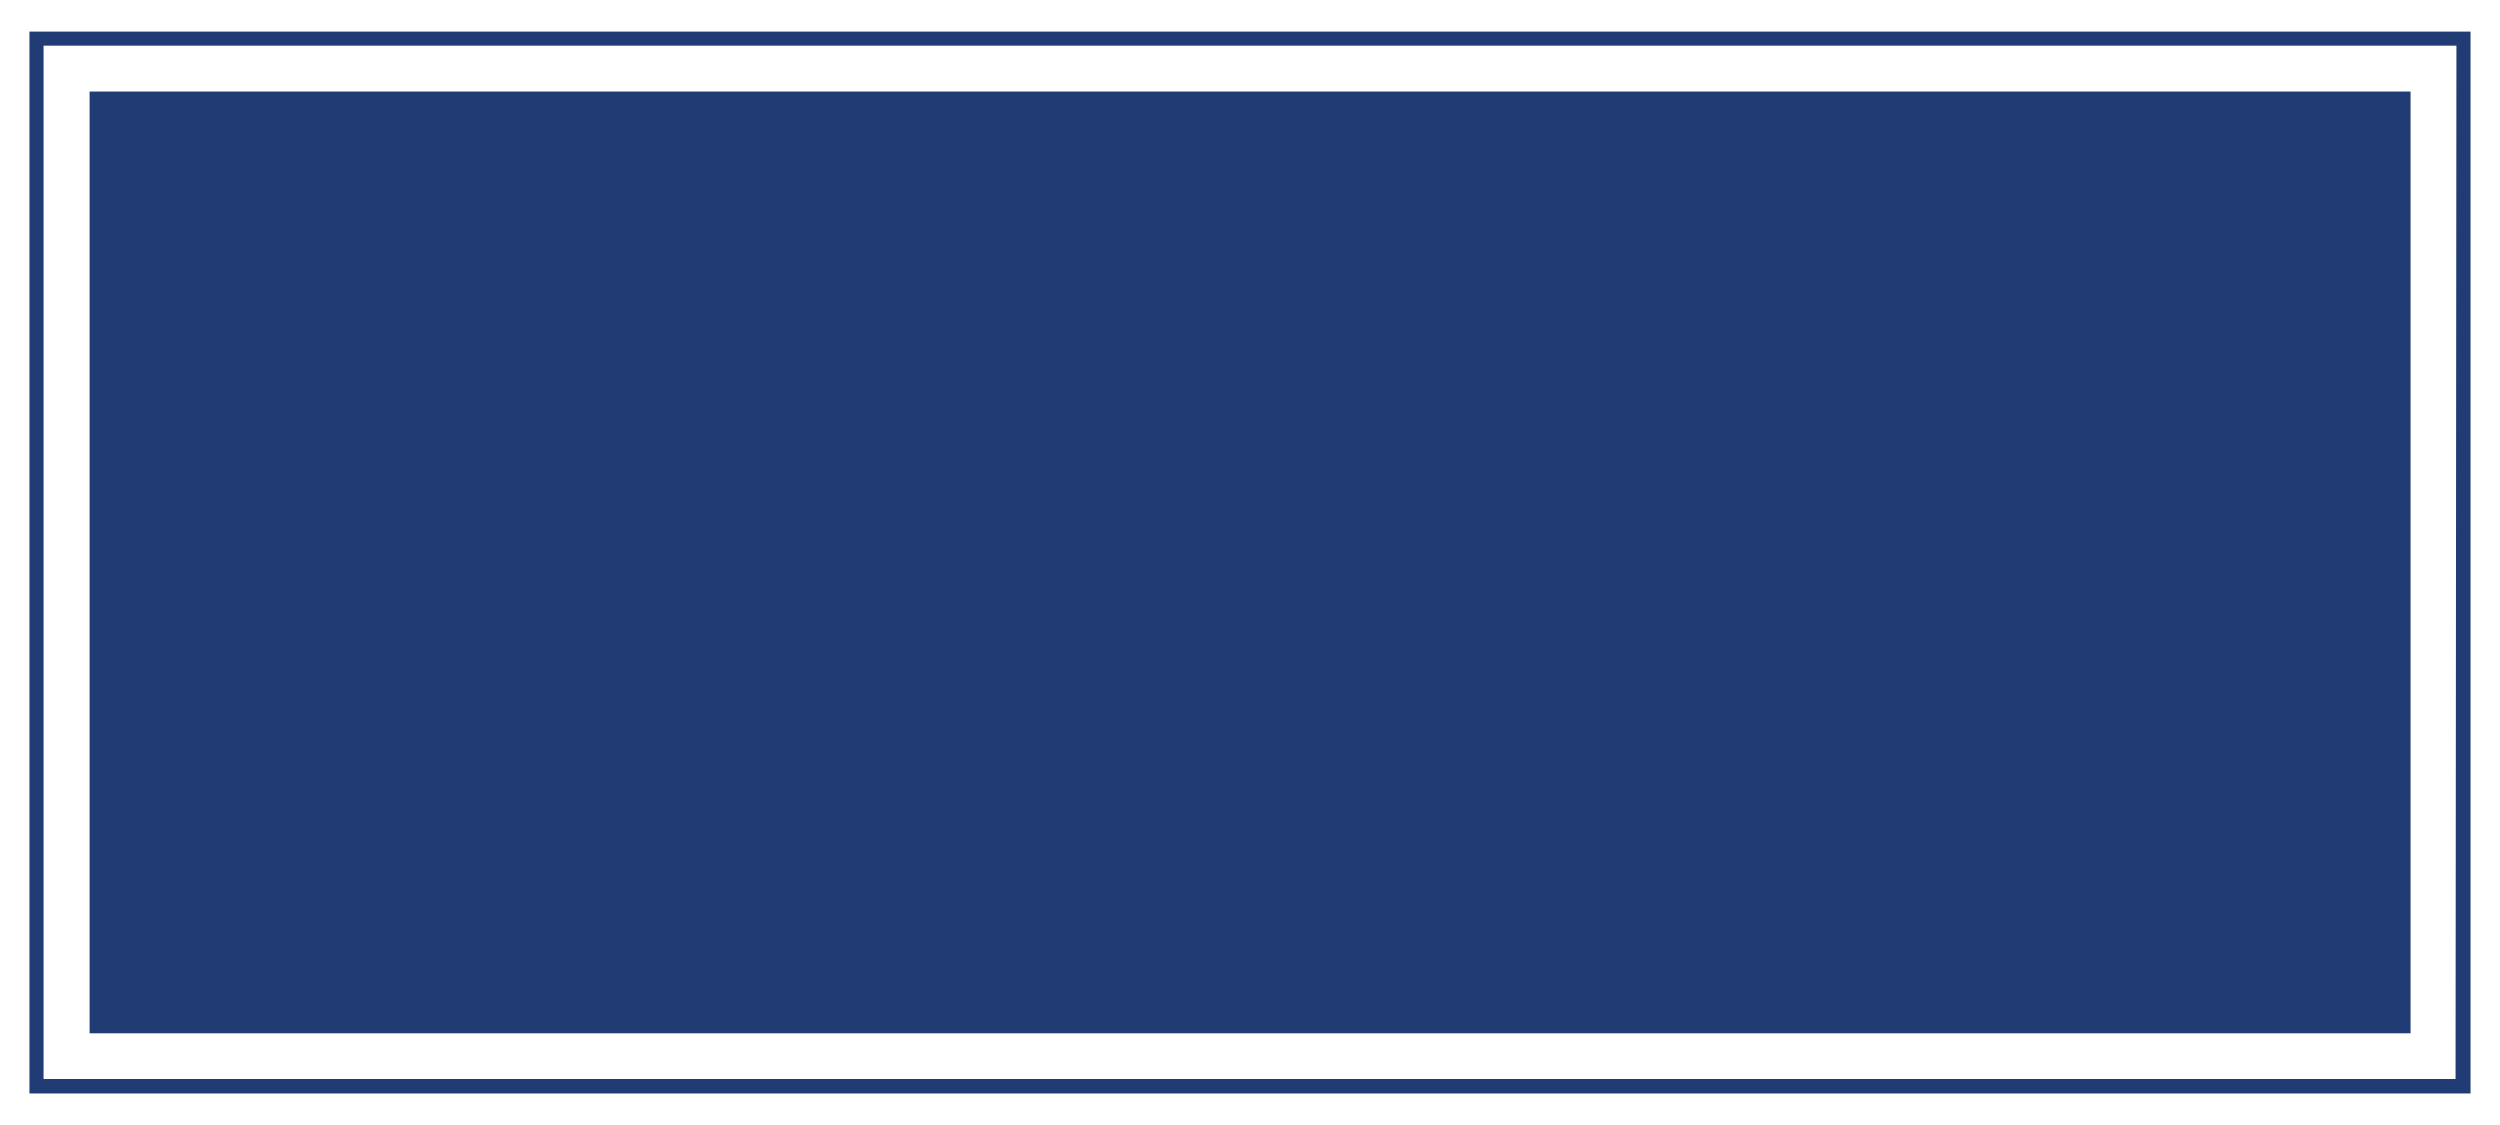
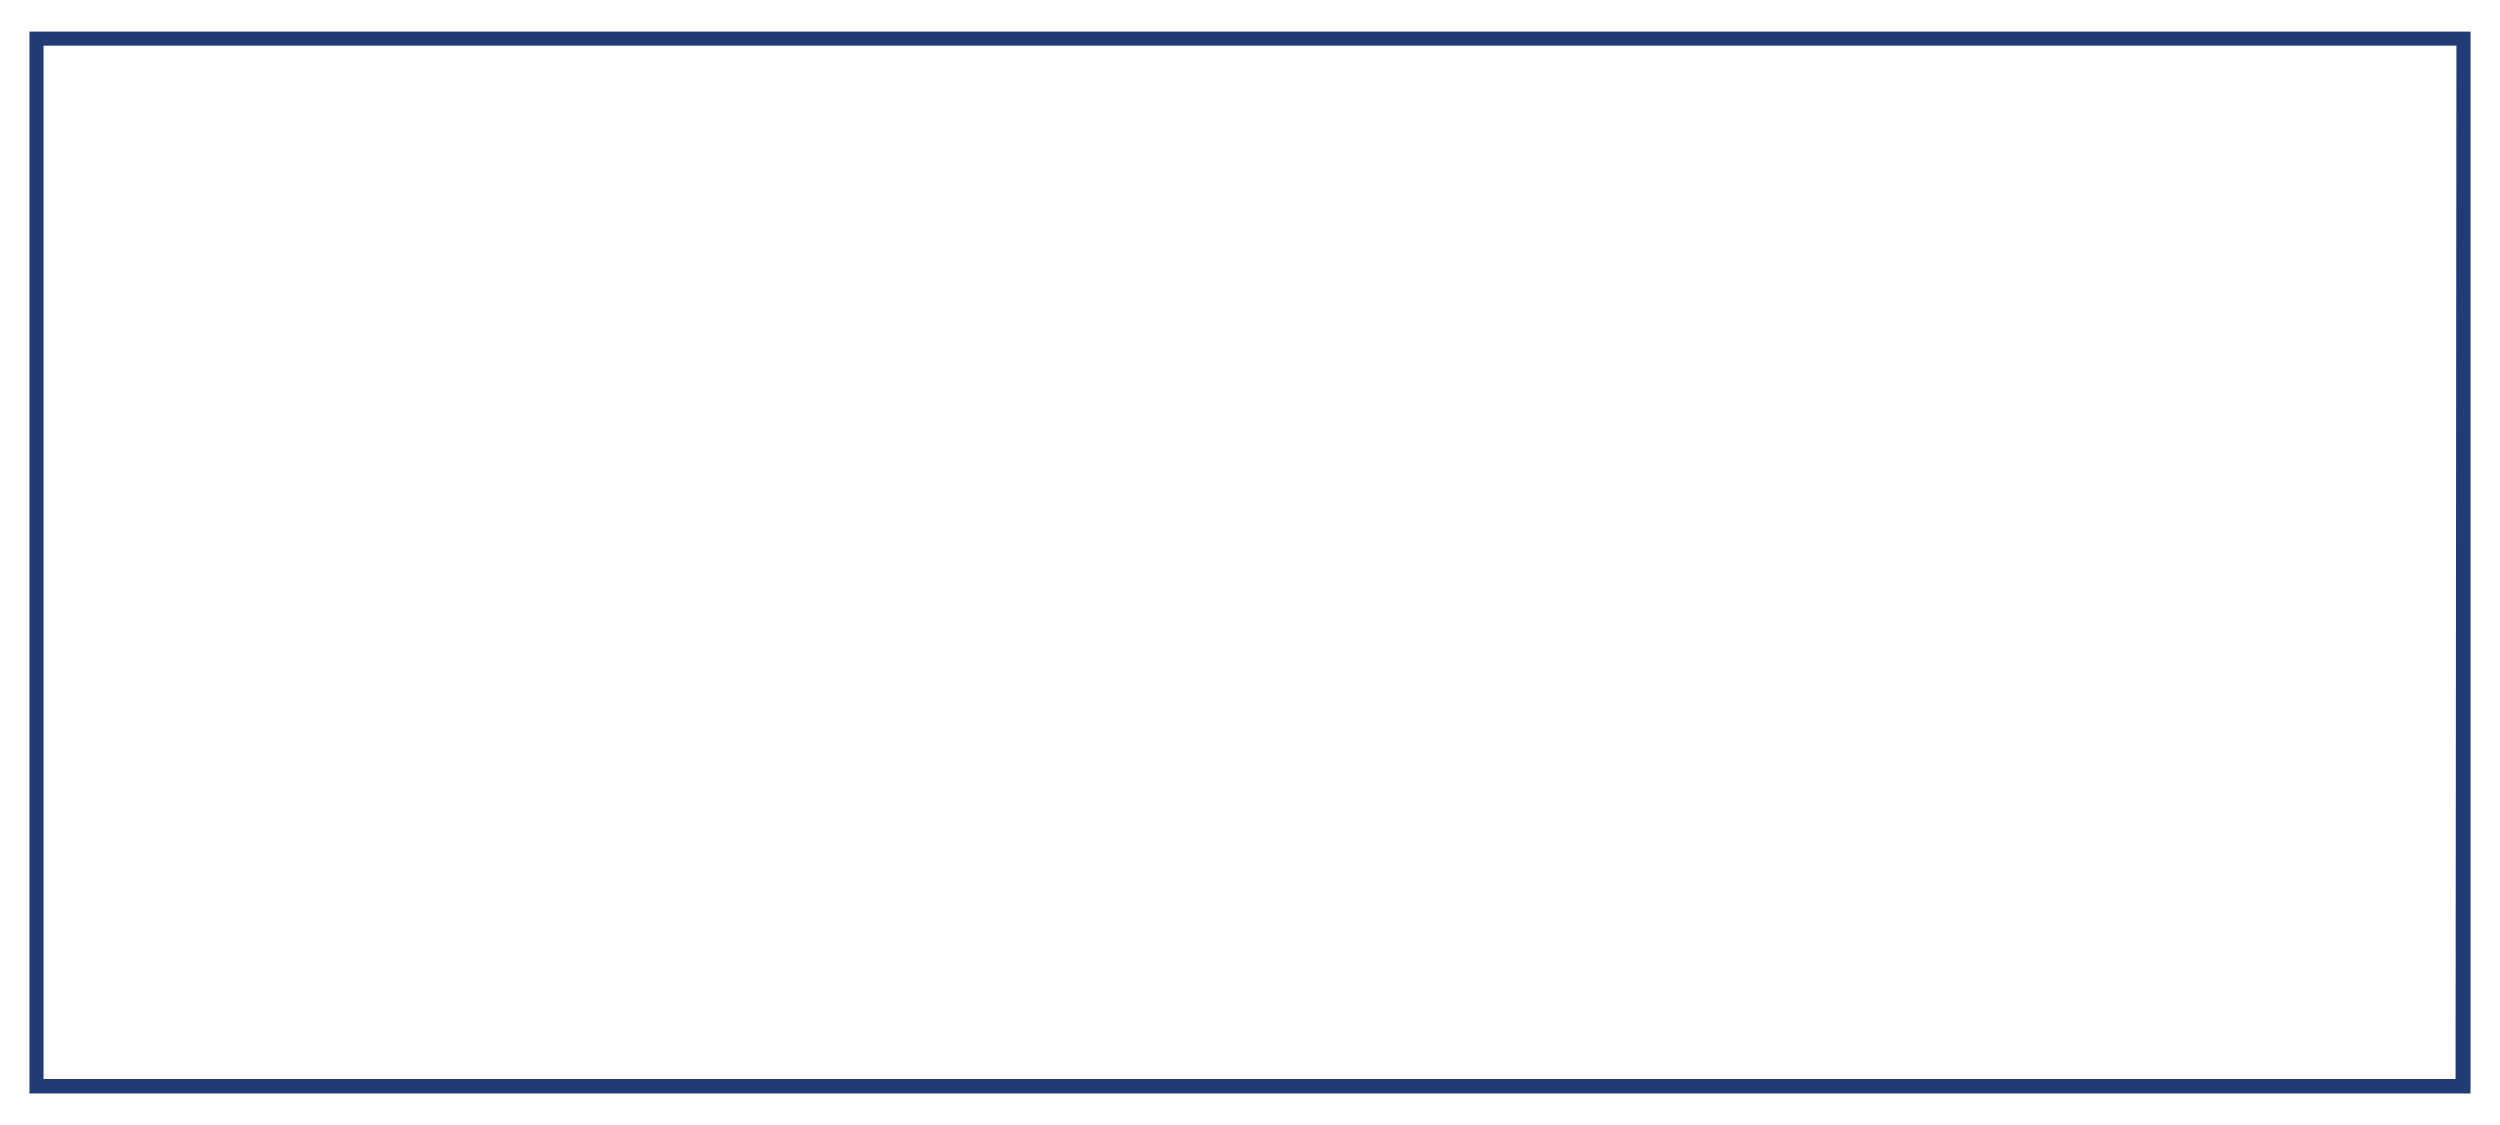
<svg xmlns="http://www.w3.org/2000/svg" version="1.1" id="Layer_1" x="0px" y="0px" viewBox="0 0 1417.3 637.8" style="enable-background:new 0 0 1417.3 637.8;" xml:space="preserve">
  <style type="text/css">
	.st0{fill:#213C75;stroke:#213C75;stroke-width:8;stroke-miterlimit:10;}
	.st1{fill:#213C75;}
</style>
-   <path class="st0" d="M20.7,21.9v594h1375.9v-594L20.7,21.9L20.7,21.9z M1396.1,615.7H20.7V21.9h1375.9L1396.1,615.7L1396.1,615.7z" />
-   <rect x="50.8" y="51.9" class="st1" width="1315.8" height="533.9" />
+   <path class="st0" d="M20.7,21.9v594h1375.9v-594L20.7,21.9L20.7,21.9z M1396.1,615.7H20.7V21.9h1375.9L1396.1,615.7L1396.1,615.7" />
</svg>